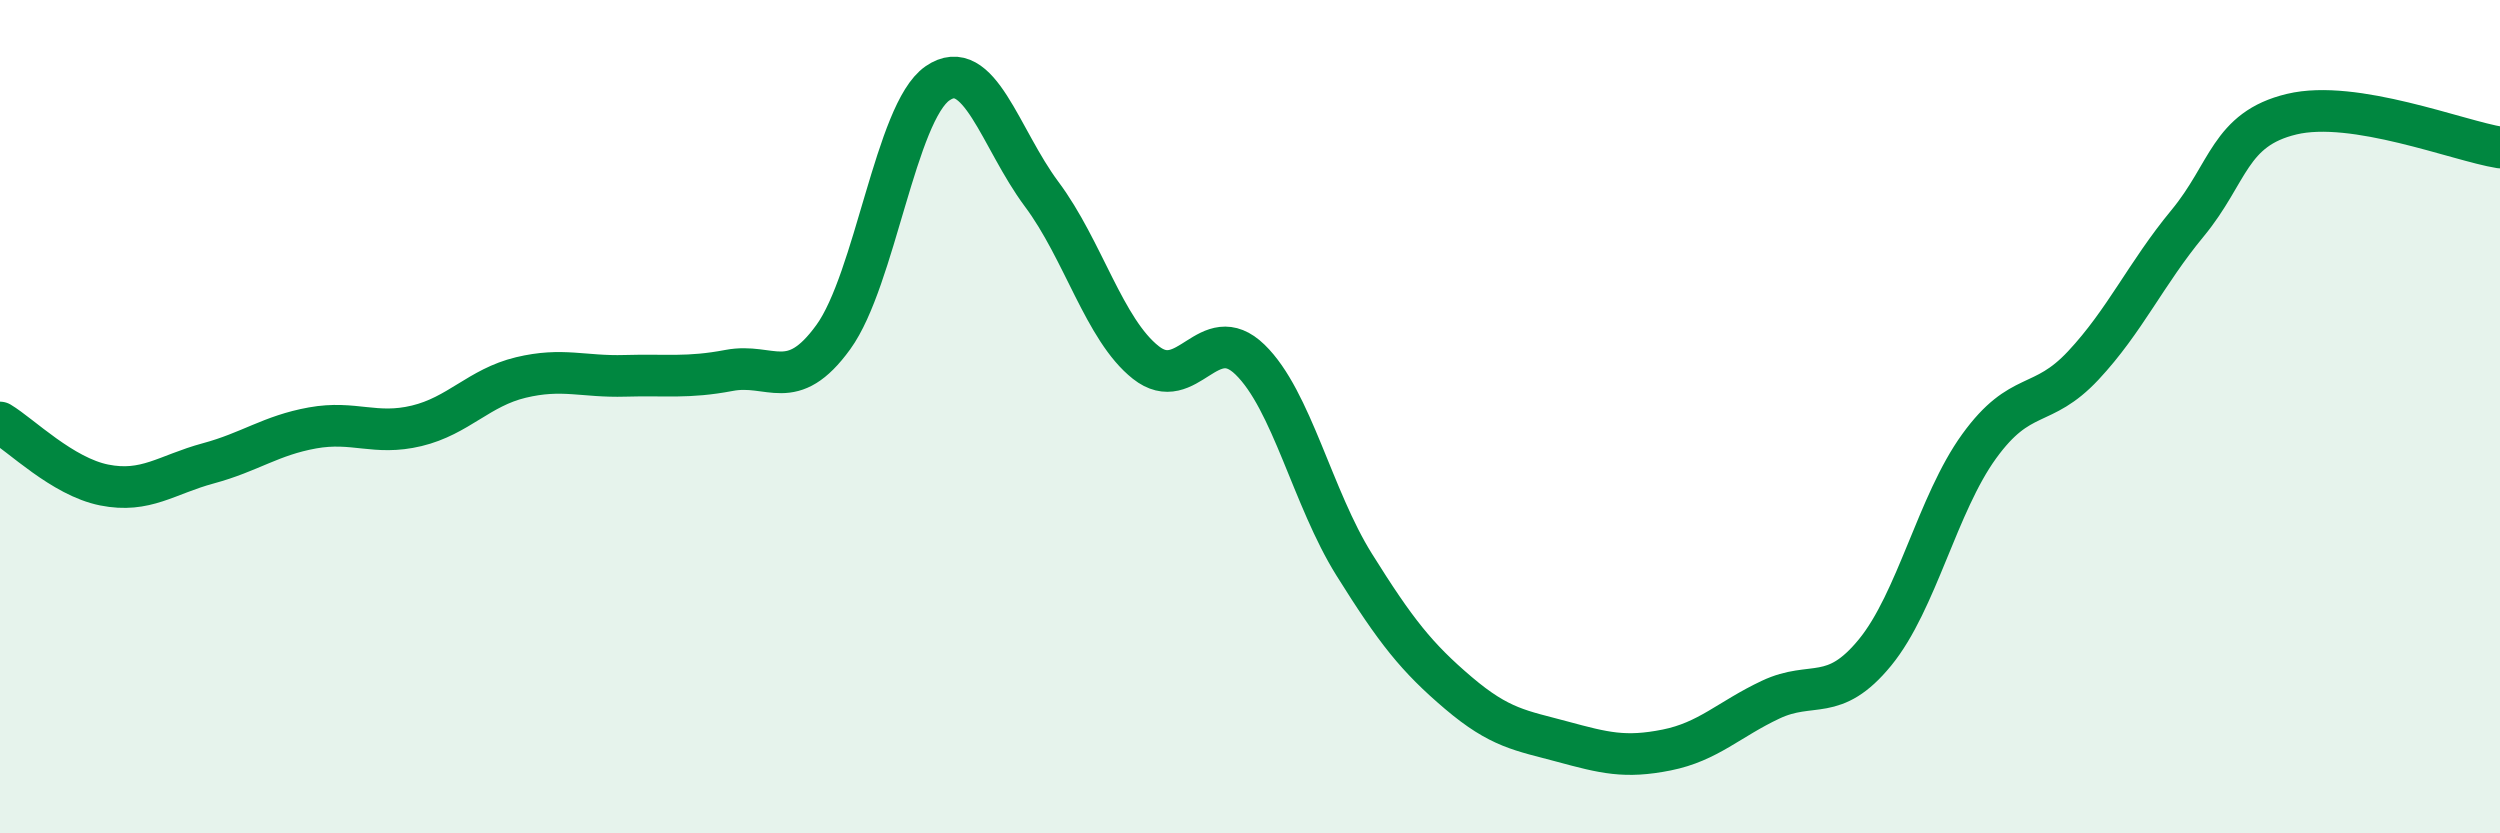
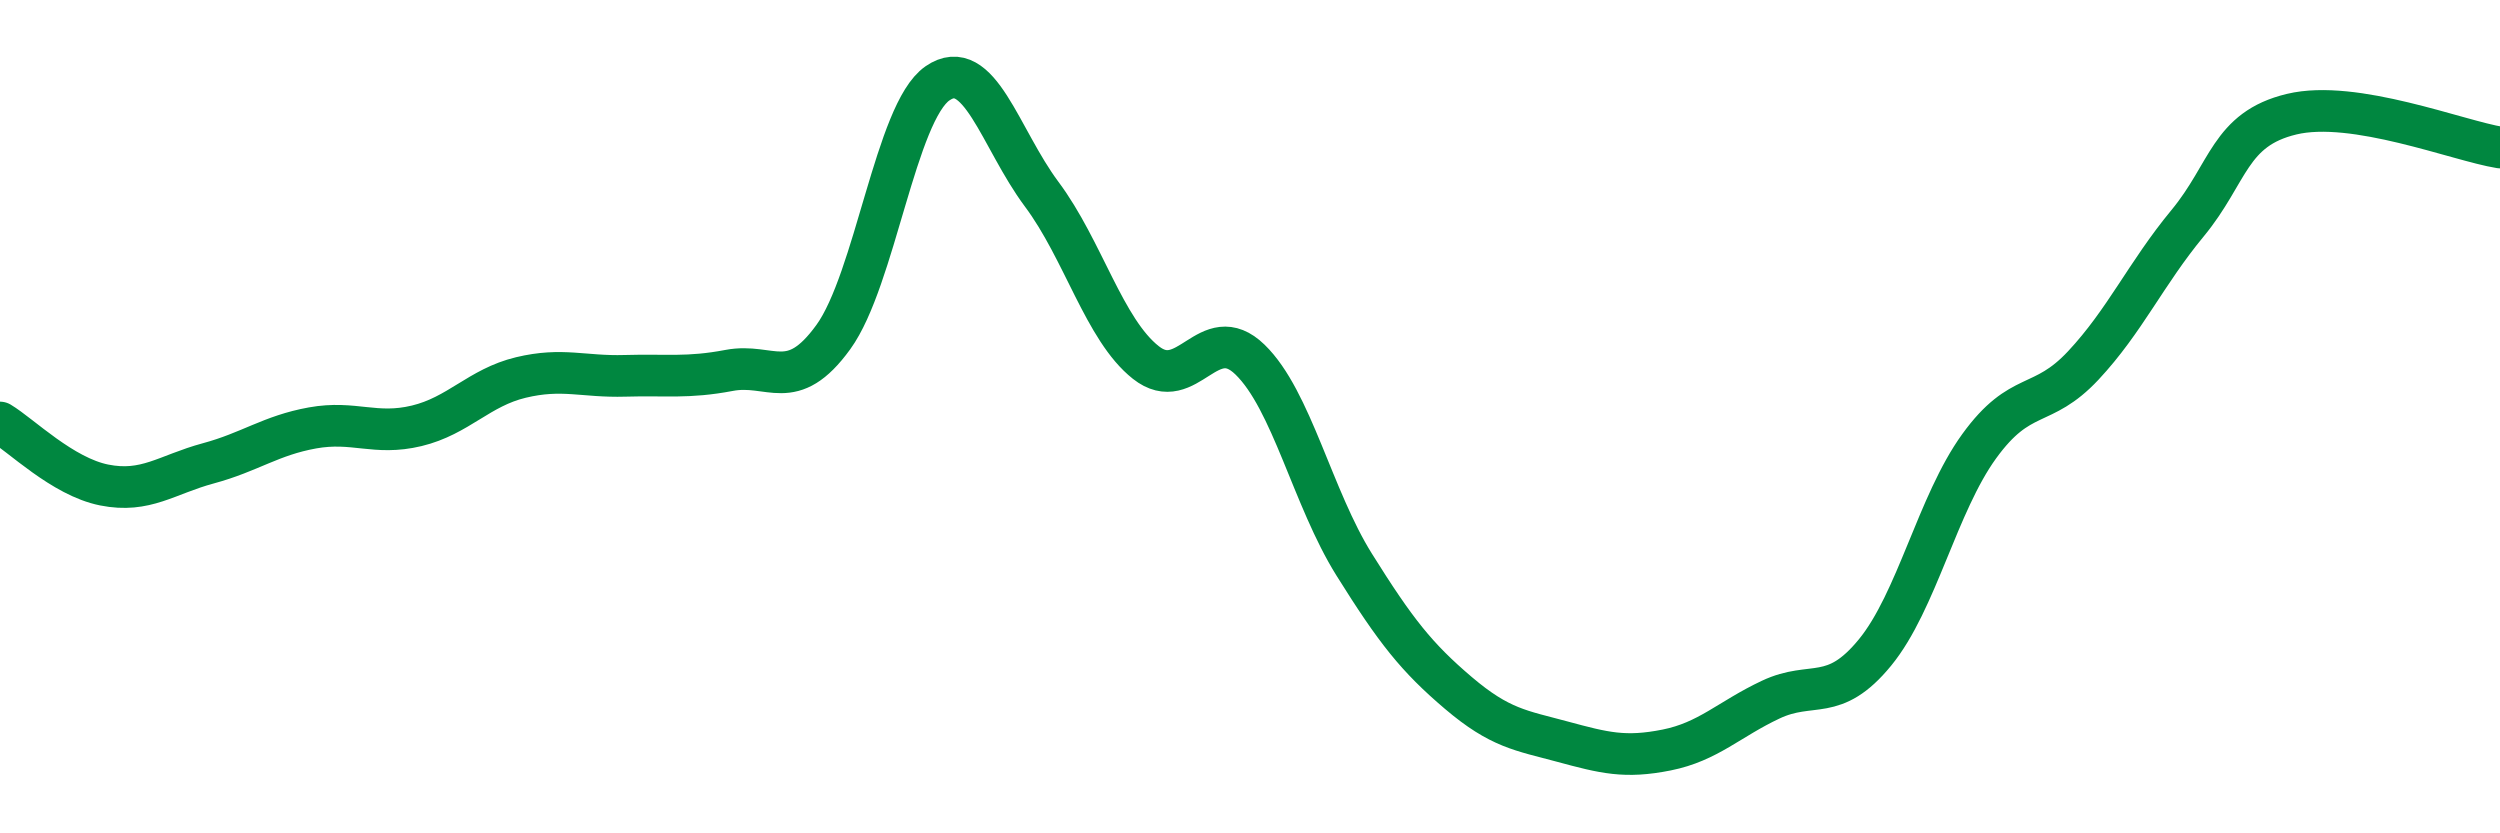
<svg xmlns="http://www.w3.org/2000/svg" width="60" height="20" viewBox="0 0 60 20">
-   <path d="M 0,10.14 C 0.5,10.44 1.5,11.44 2.5,11.64 C 3.5,11.84 4,11.39 5,11.12 C 6,10.85 6.5,10.45 7.5,10.27 C 8.5,10.09 9,10.46 10,10.22 C 11,9.98 11.5,9.3 12.5,9.06 C 13.5,8.82 14,9.05 15,9.02 C 16,8.99 16.5,9.08 17.5,8.89 C 18.5,8.7 19,9.47 20,8.09 C 21,6.71 21.5,2.69 22.5,2 C 23.5,1.31 24,3.32 25,4.66 C 26,6 26.5,7.91 27.5,8.7 C 28.5,9.49 29,7.66 30,8.63 C 31,9.6 31.5,11.95 32.5,13.55 C 33.5,15.15 34,15.78 35,16.63 C 36,17.48 36.5,17.53 37.5,17.8 C 38.5,18.07 39,18.2 40,18 C 41,17.8 41.5,17.26 42.5,16.79 C 43.5,16.32 44,16.88 45,15.66 C 46,14.44 46.5,12.09 47.5,10.71 C 48.5,9.33 49,9.84 50,8.77 C 51,7.7 51.5,6.57 52.5,5.36 C 53.5,4.15 53.5,3.1 55,2.74 C 56.5,2.38 59,3.38 60,3.54L60 20L0 20Z" fill="#008740" opacity="0.1" stroke-linecap="round" stroke-linejoin="round" />
  <path d="M 0,10.14 C 0.5,10.44 1.5,11.44 2.5,11.64 C 3.5,11.84 4,11.39 5,11.12 C 6,10.85 6.5,10.45 7.5,10.27 C 8.5,10.09 9,10.46 10,10.22 C 11,9.98 11.5,9.3 12.5,9.06 C 13.5,8.82 14,9.05 15,9.02 C 16,8.99 16.5,9.08 17.5,8.89 C 18.5,8.7 19,9.47 20,8.09 C 21,6.71 21.5,2.69 22.5,2 C 23.5,1.31 24,3.32 25,4.66 C 26,6 26.5,7.91 27.5,8.7 C 28.5,9.49 29,7.66 30,8.63 C 31,9.6 31.5,11.95 32.5,13.55 C 33.5,15.15 34,15.78 35,16.63 C 36,17.48 36.5,17.53 37.5,17.8 C 38.5,18.07 39,18.2 40,18 C 41,17.8 41.5,17.26 42.5,16.79 C 43.5,16.32 44,16.88 45,15.66 C 46,14.44 46.5,12.09 47.5,10.71 C 48.5,9.33 49,9.84 50,8.77 C 51,7.7 51.5,6.57 52.5,5.36 C 53.5,4.15 53.5,3.1 55,2.74 C 56.5,2.38 59,3.38 60,3.54" stroke="#008740" stroke-width="1" fill="none" stroke-linecap="round" stroke-linejoin="round" />
</svg>